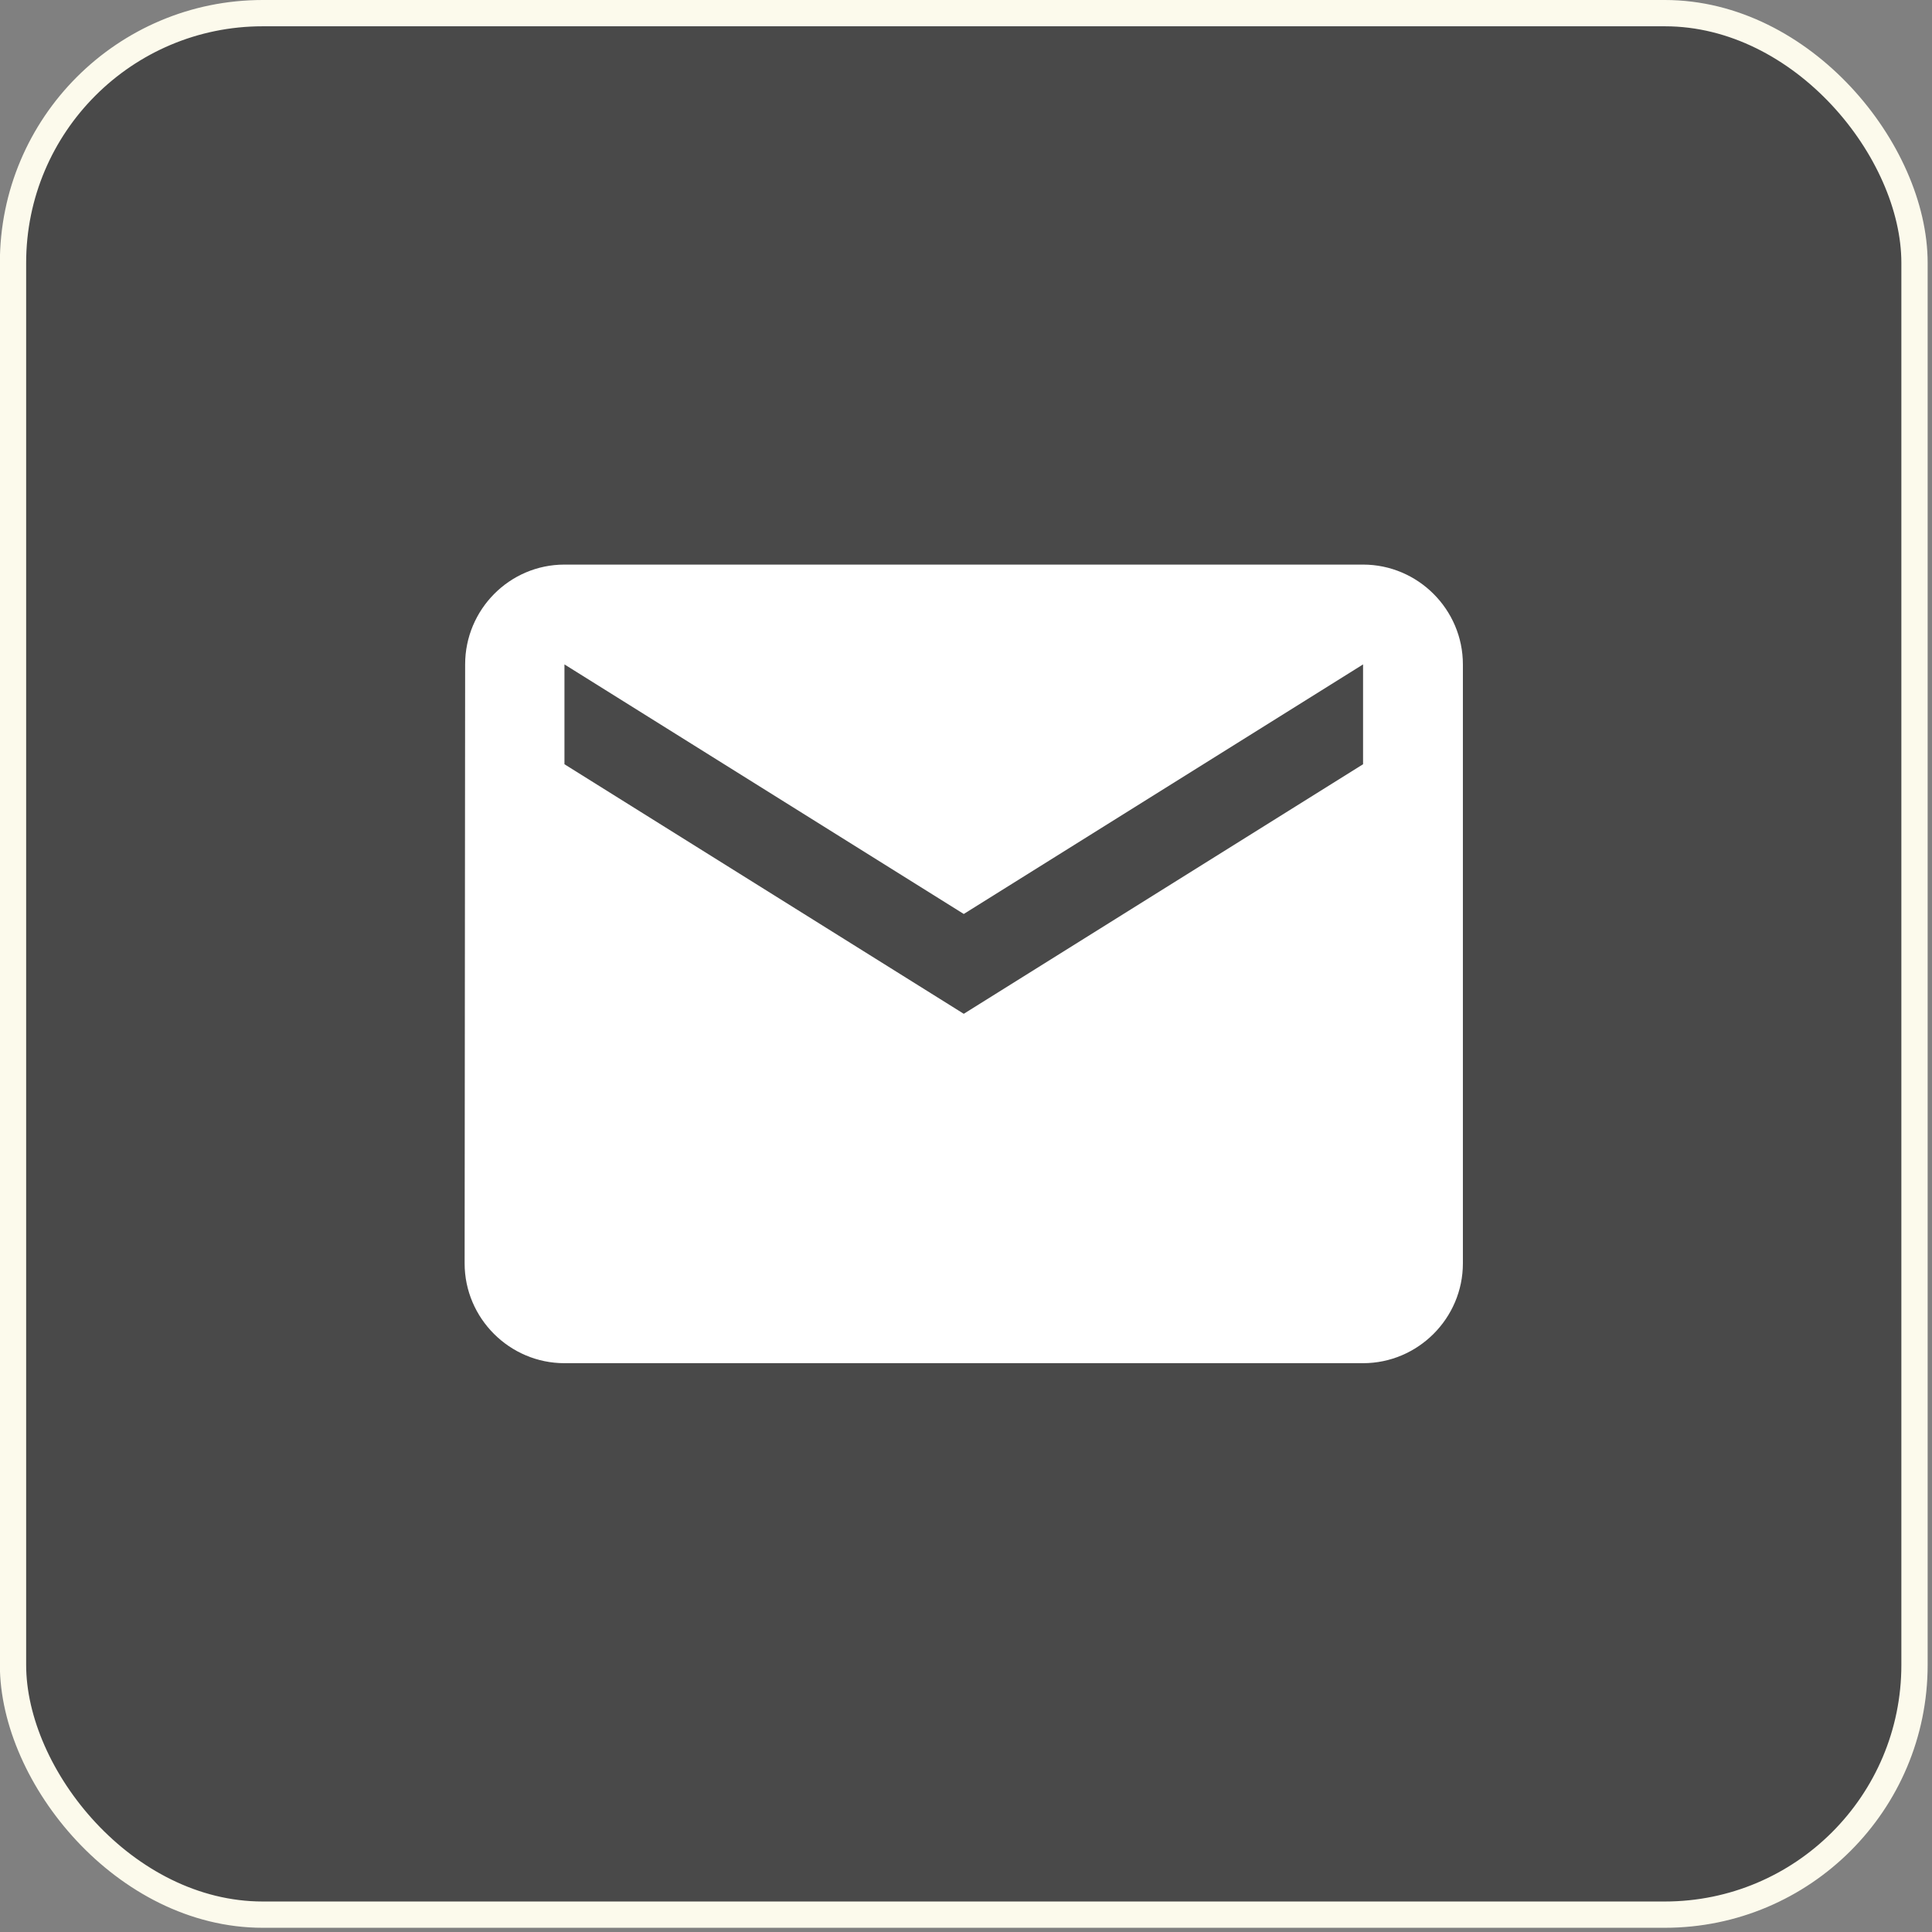
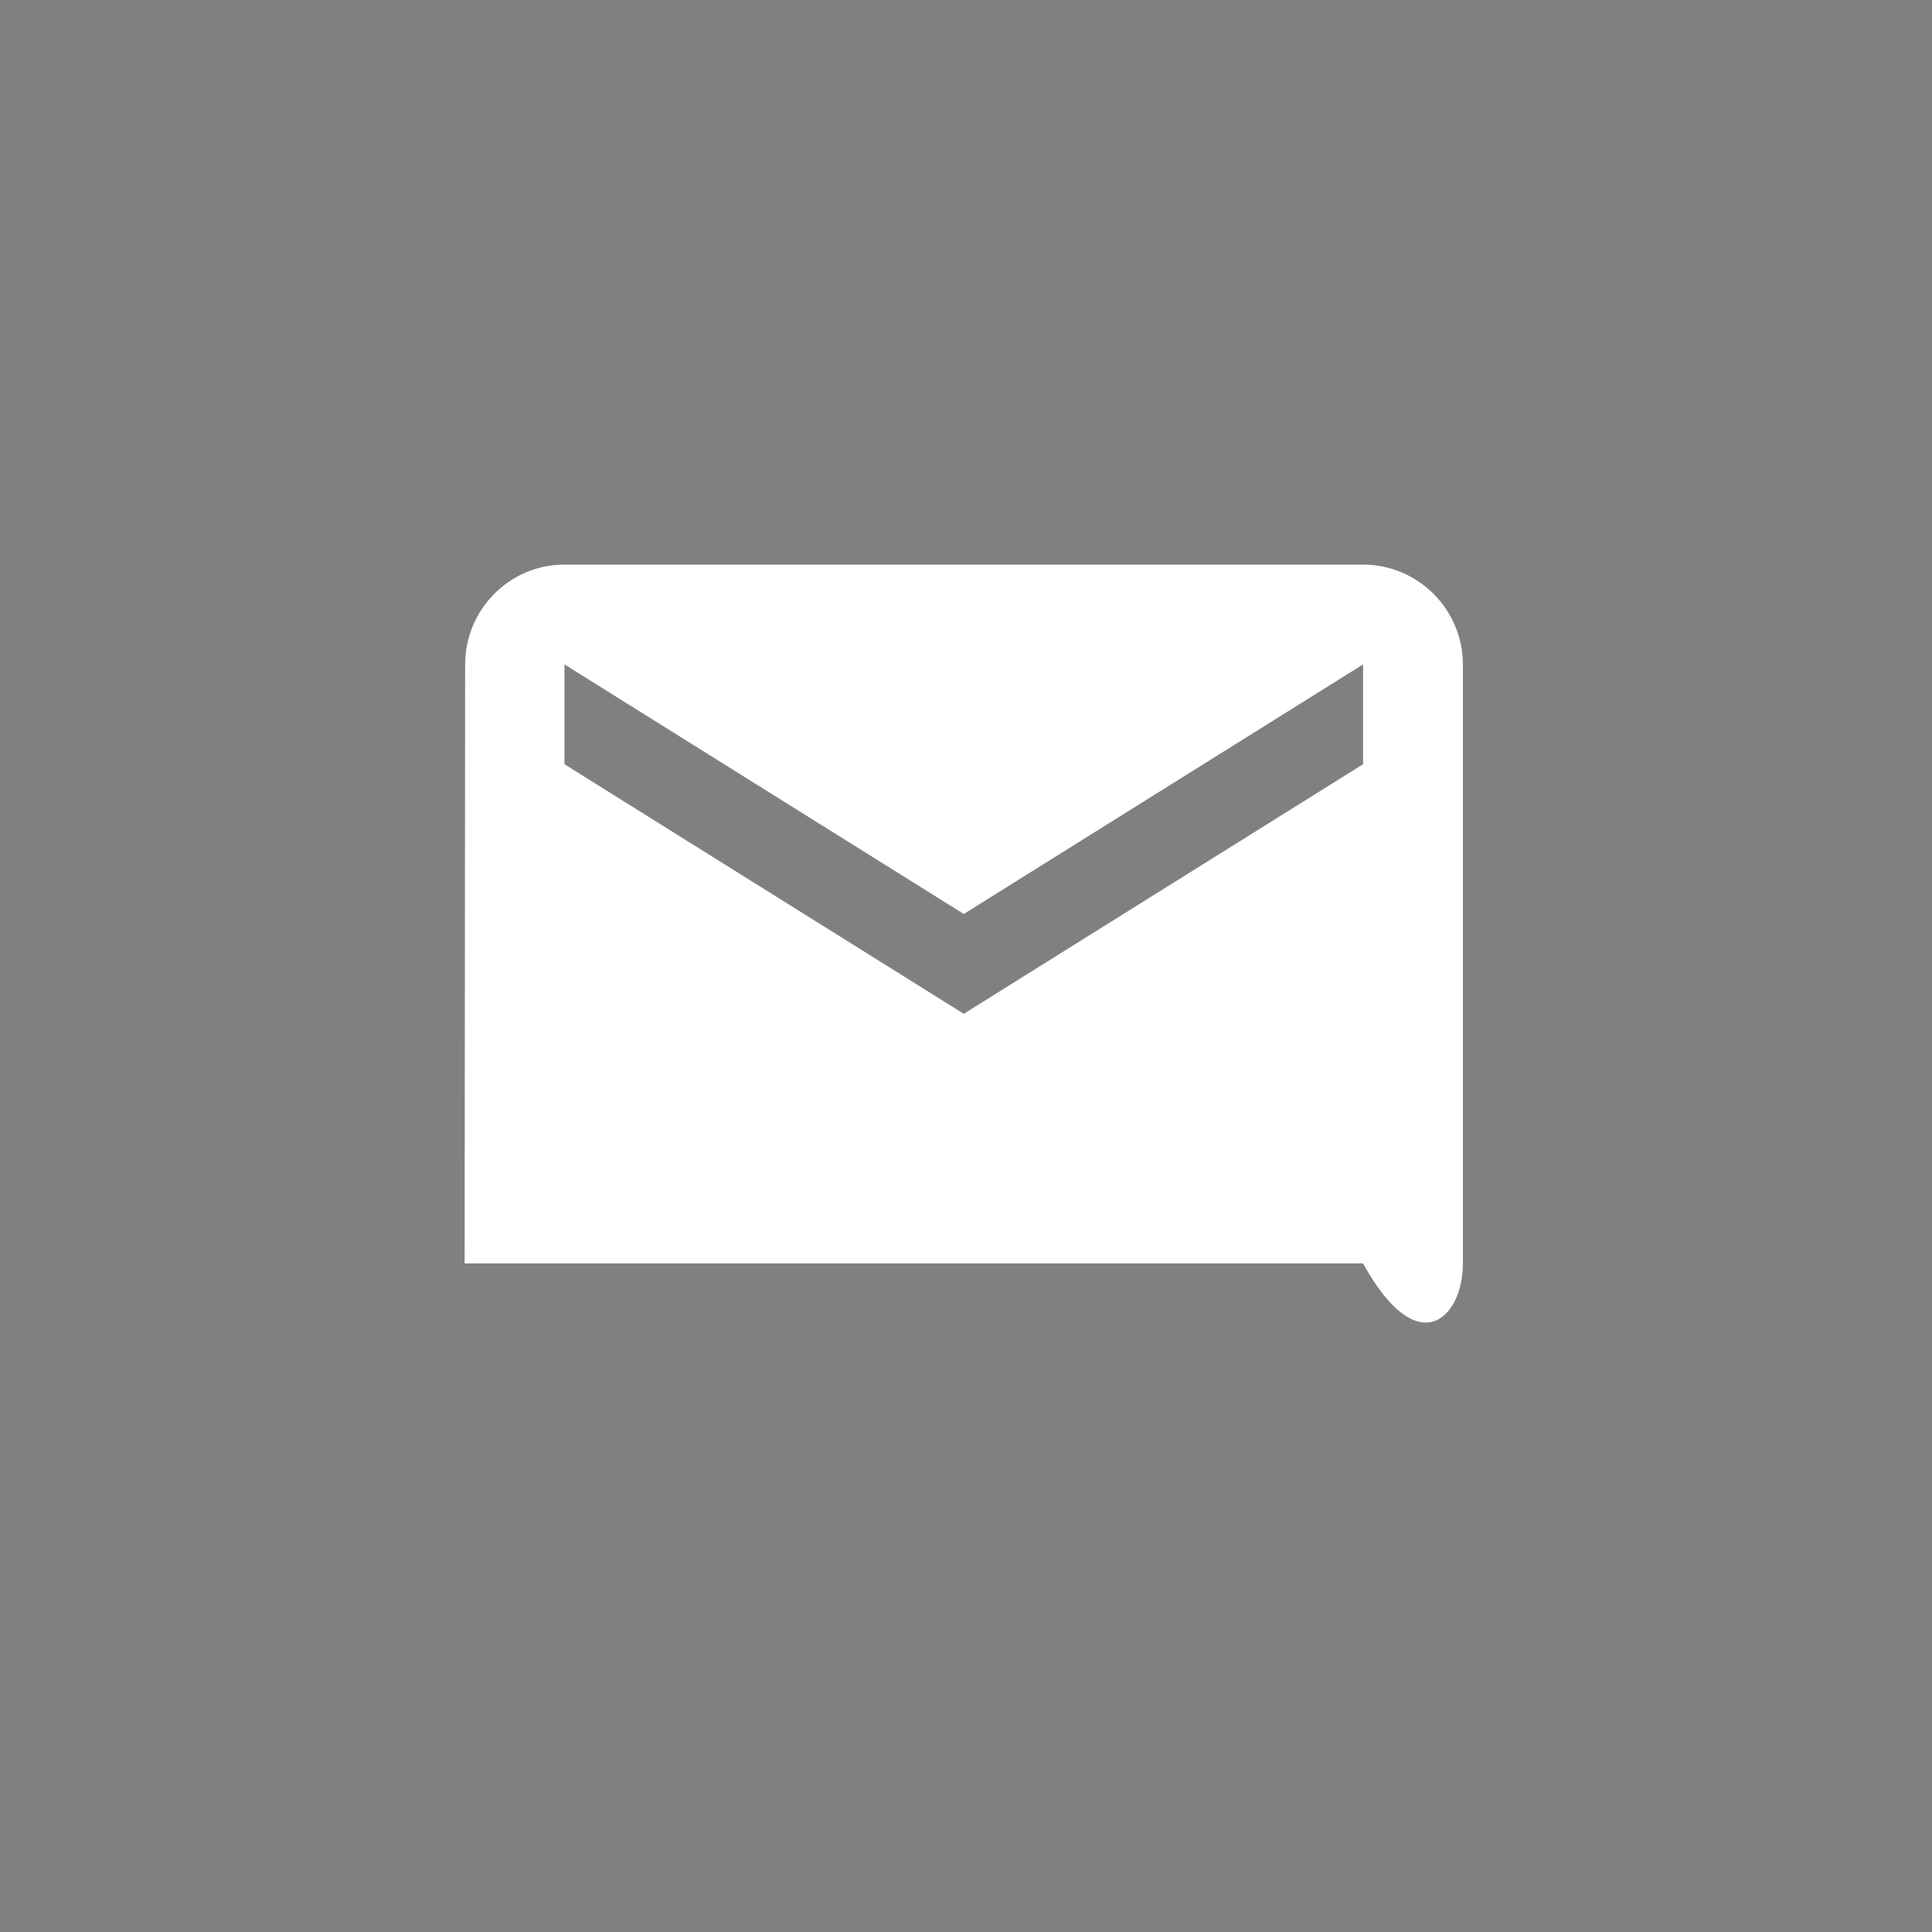
<svg xmlns="http://www.w3.org/2000/svg" width="147" height="147" viewBox="0 0 147 147" fill="none">
  <rect x="0" y="0" width="147" height="147" fill="#808080" stroke="none" />
-   <rect x="0.99" y="1" width="144.679" height="144.679" rx="19" fill="#494949" stroke="#FCFAEC" stroke-width="2" />
-   <path d="M103.711 42.958H42.948C38.77 42.958 35.391 46.376 35.391 50.553L35.352 96.126C35.352 100.303 38.77 103.721 42.948 103.721H103.711C107.889 103.721 111.307 100.303 111.307 96.126V50.553C111.307 46.376 107.889 42.958 103.711 42.958ZM103.711 58.149L73.33 77.137L42.948 58.149V50.553L73.33 69.542L103.711 50.553V58.149Z" fill="white" />
+   <path d="M103.711 42.958H42.948C38.77 42.958 35.391 46.376 35.391 50.553L35.352 96.126H103.711C107.889 103.721 111.307 100.303 111.307 96.126V50.553C111.307 46.376 107.889 42.958 103.711 42.958ZM103.711 58.149L73.33 77.137L42.948 58.149V50.553L73.33 69.542L103.711 50.553V58.149Z" fill="white" />
</svg>